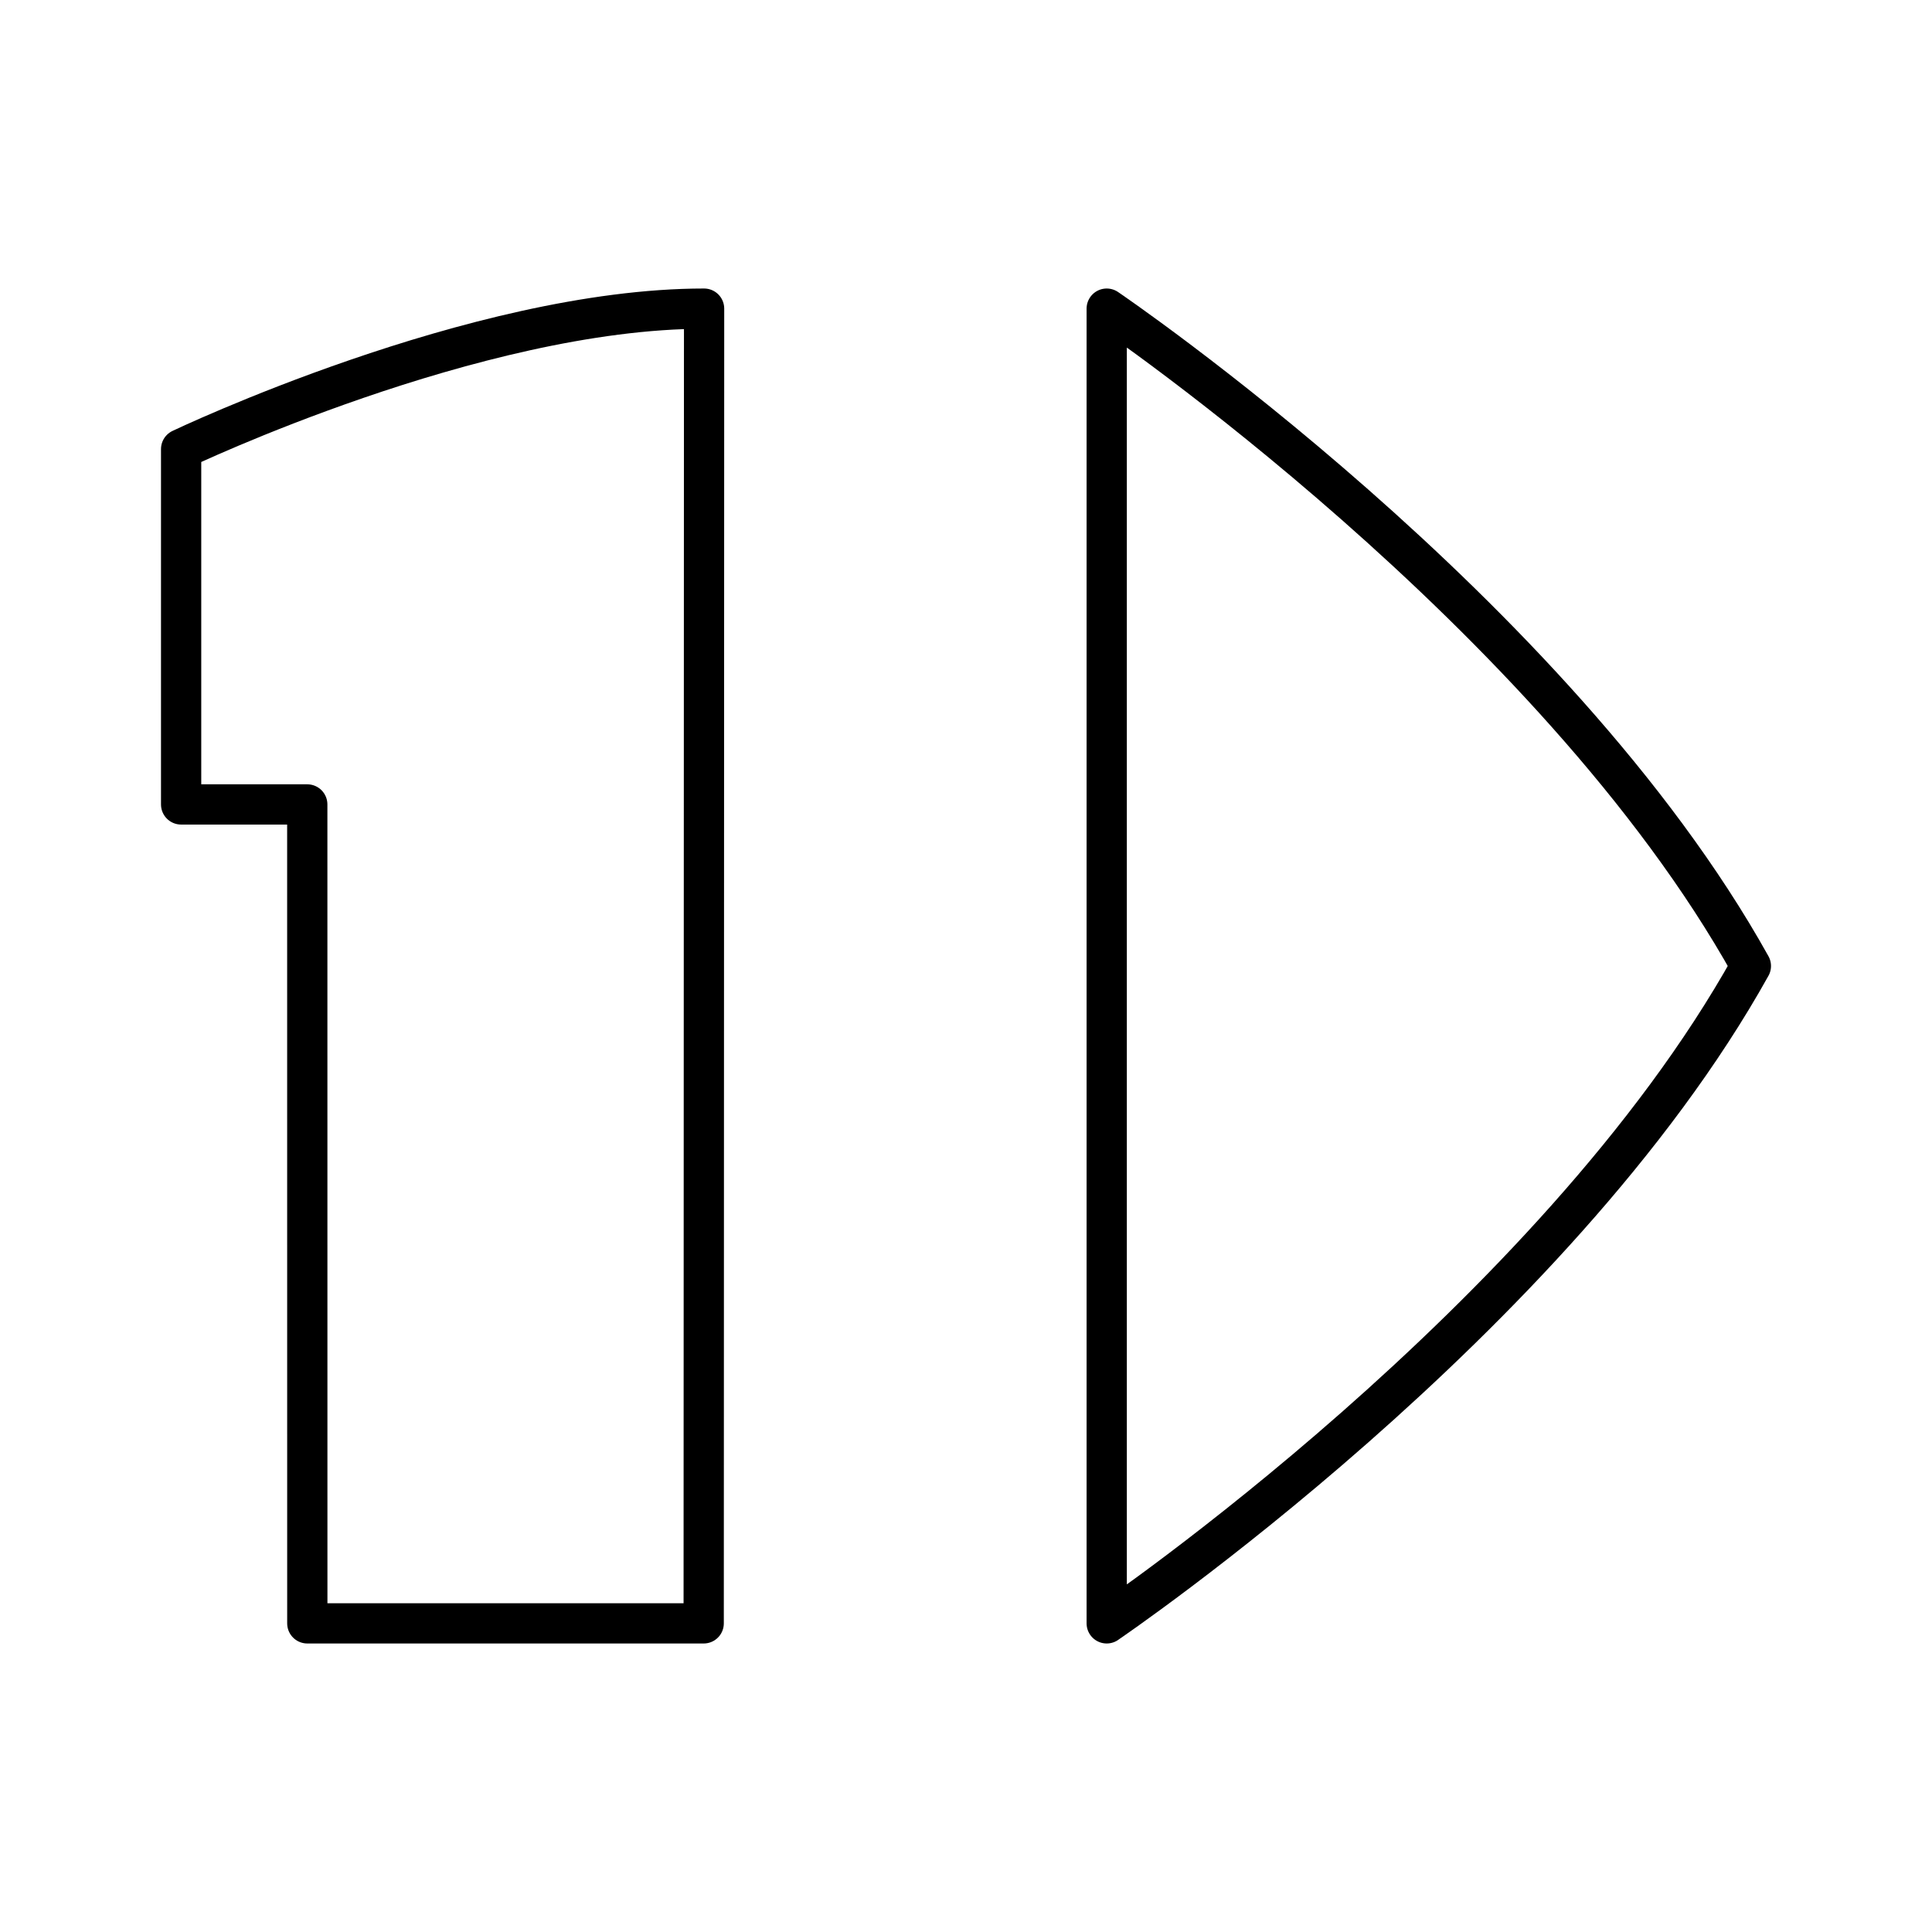
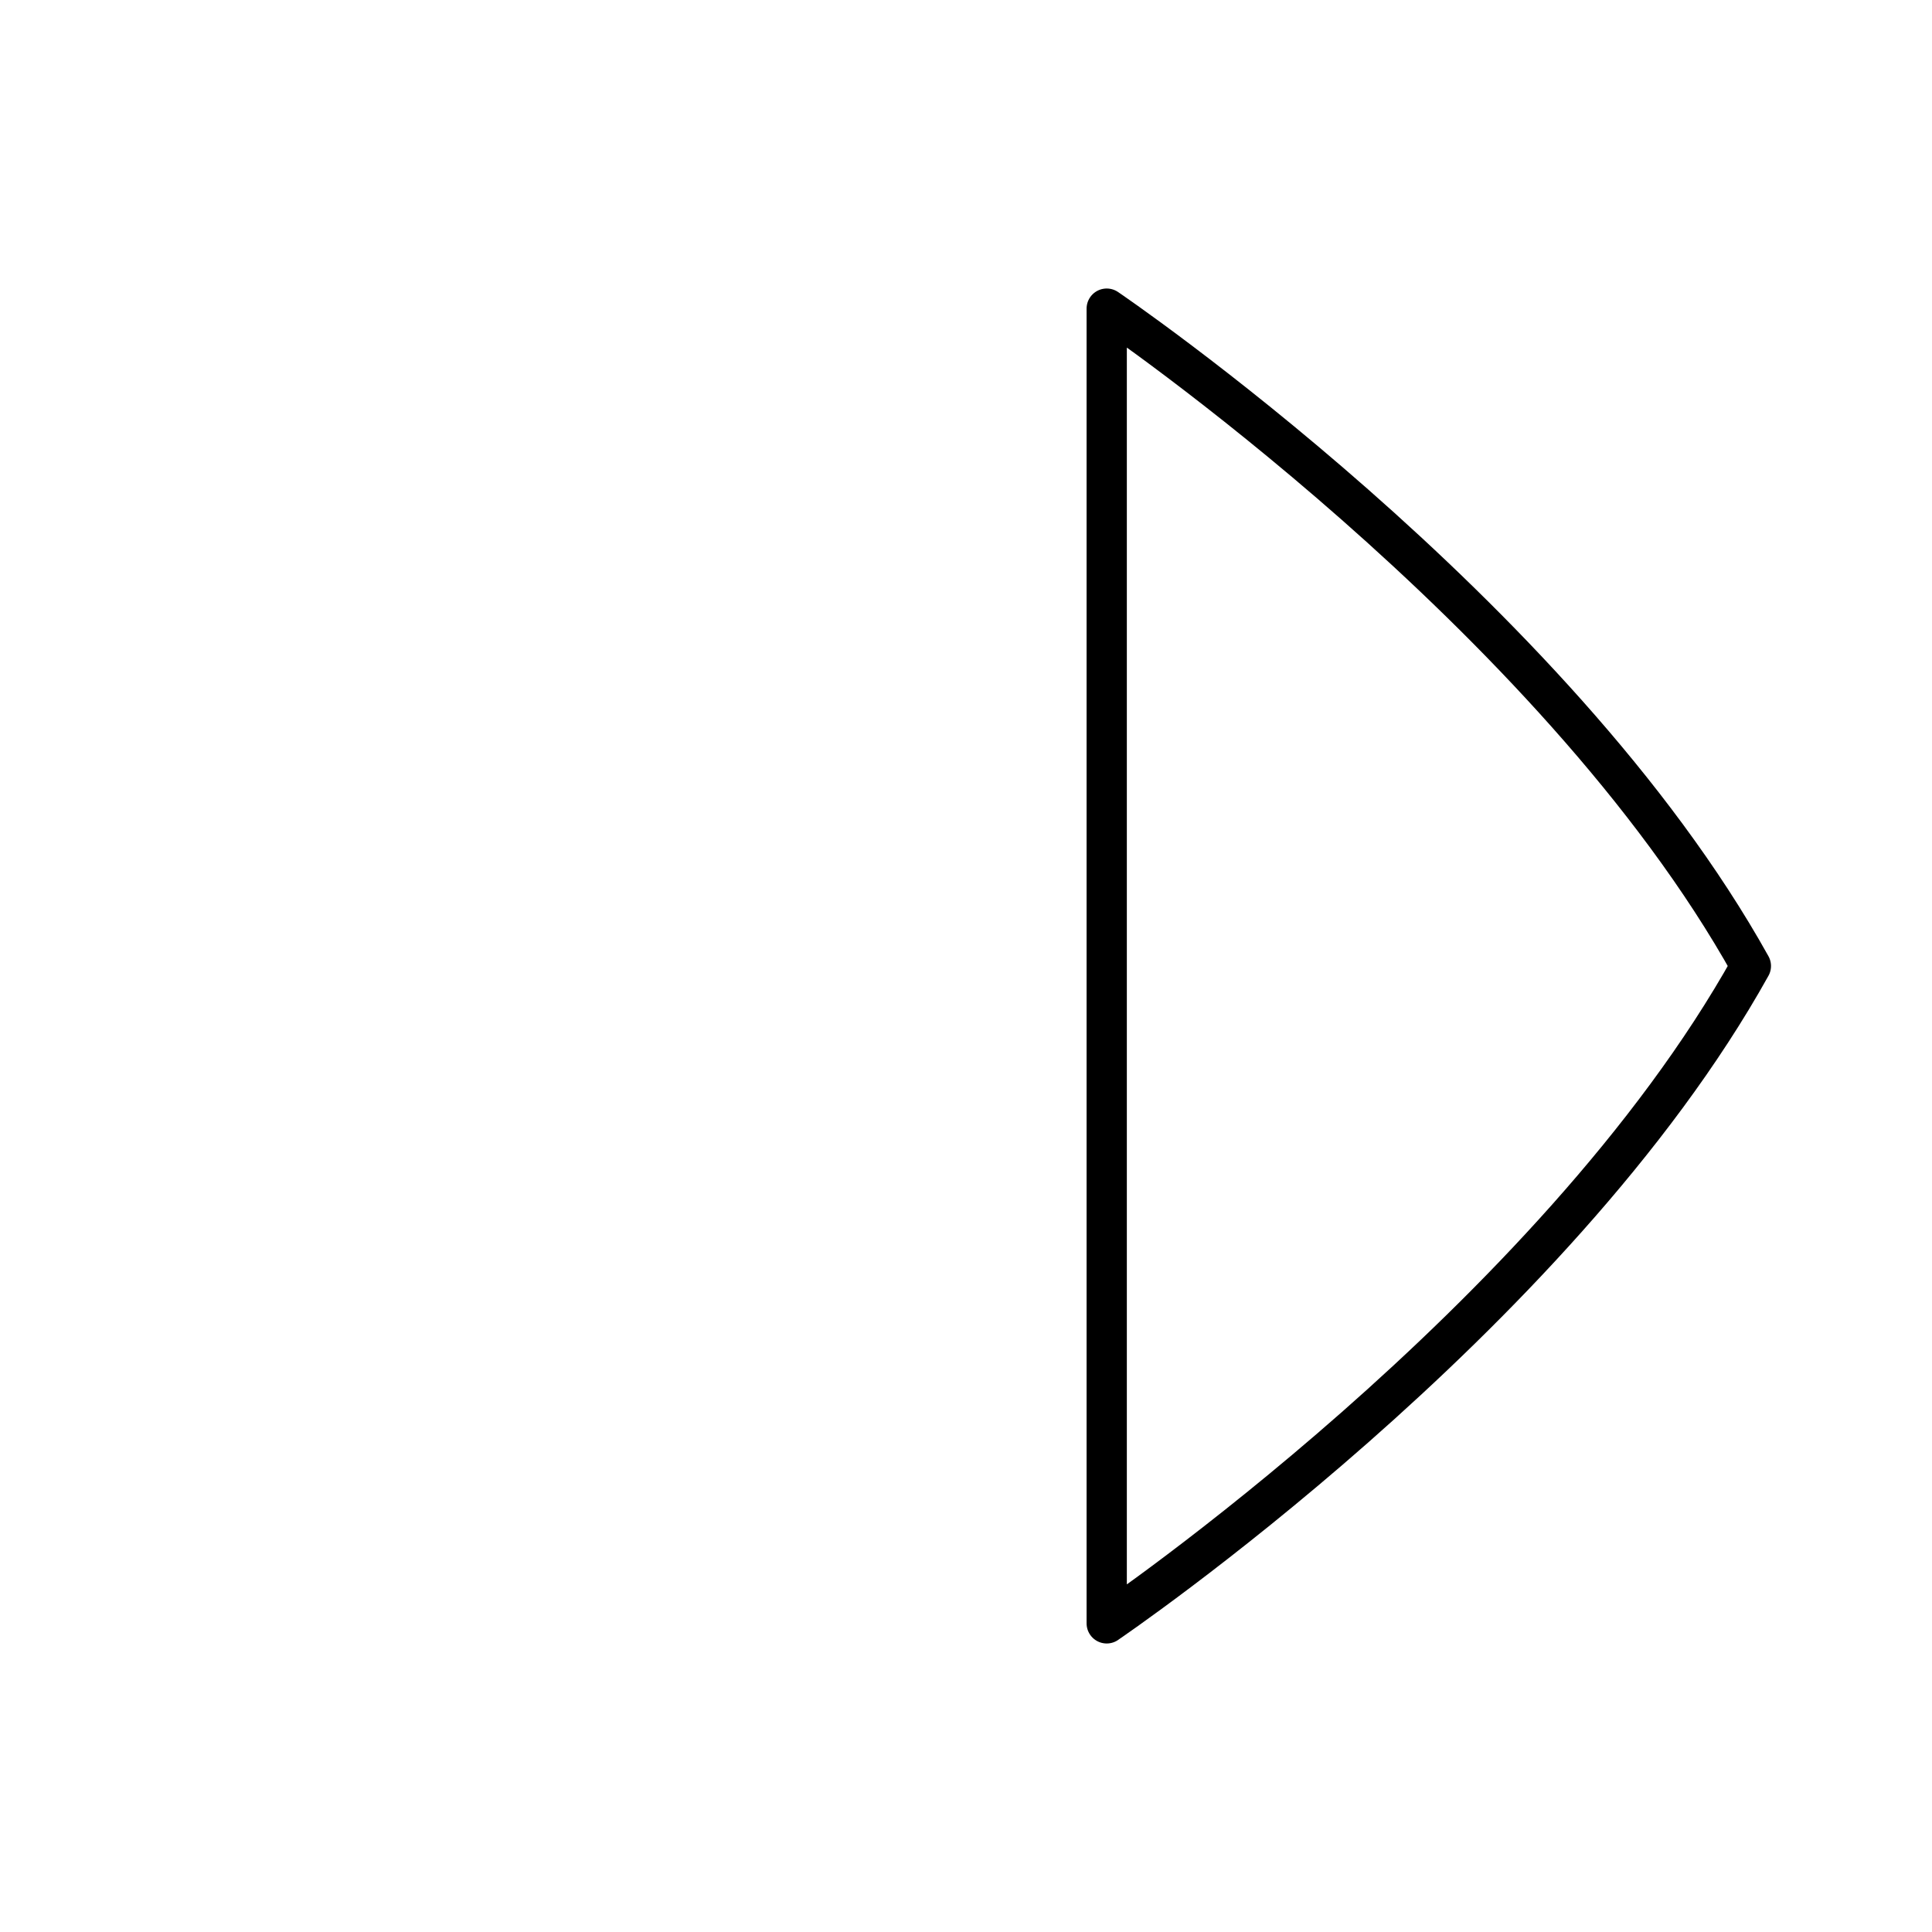
<svg xmlns="http://www.w3.org/2000/svg" width="800px" height="800px" viewBox="0 0 48 48">
  <defs>
    <style>.a{fill:none;stroke:#000000;stroke-linecap:round;stroke-linejoin:round;}</style>
  </defs>
  <path class="a" d="M27.496,40.331S38.607,32.791,43.5,24C38.607,15.208,27.496,7.668,27.496,7.668V40.332" />
-   <path class="a" d="M7.634,19.986H4.5V11.158s7.312-3.49,12.993-3.49l-.01,32.664H7.635Z" />
</svg>